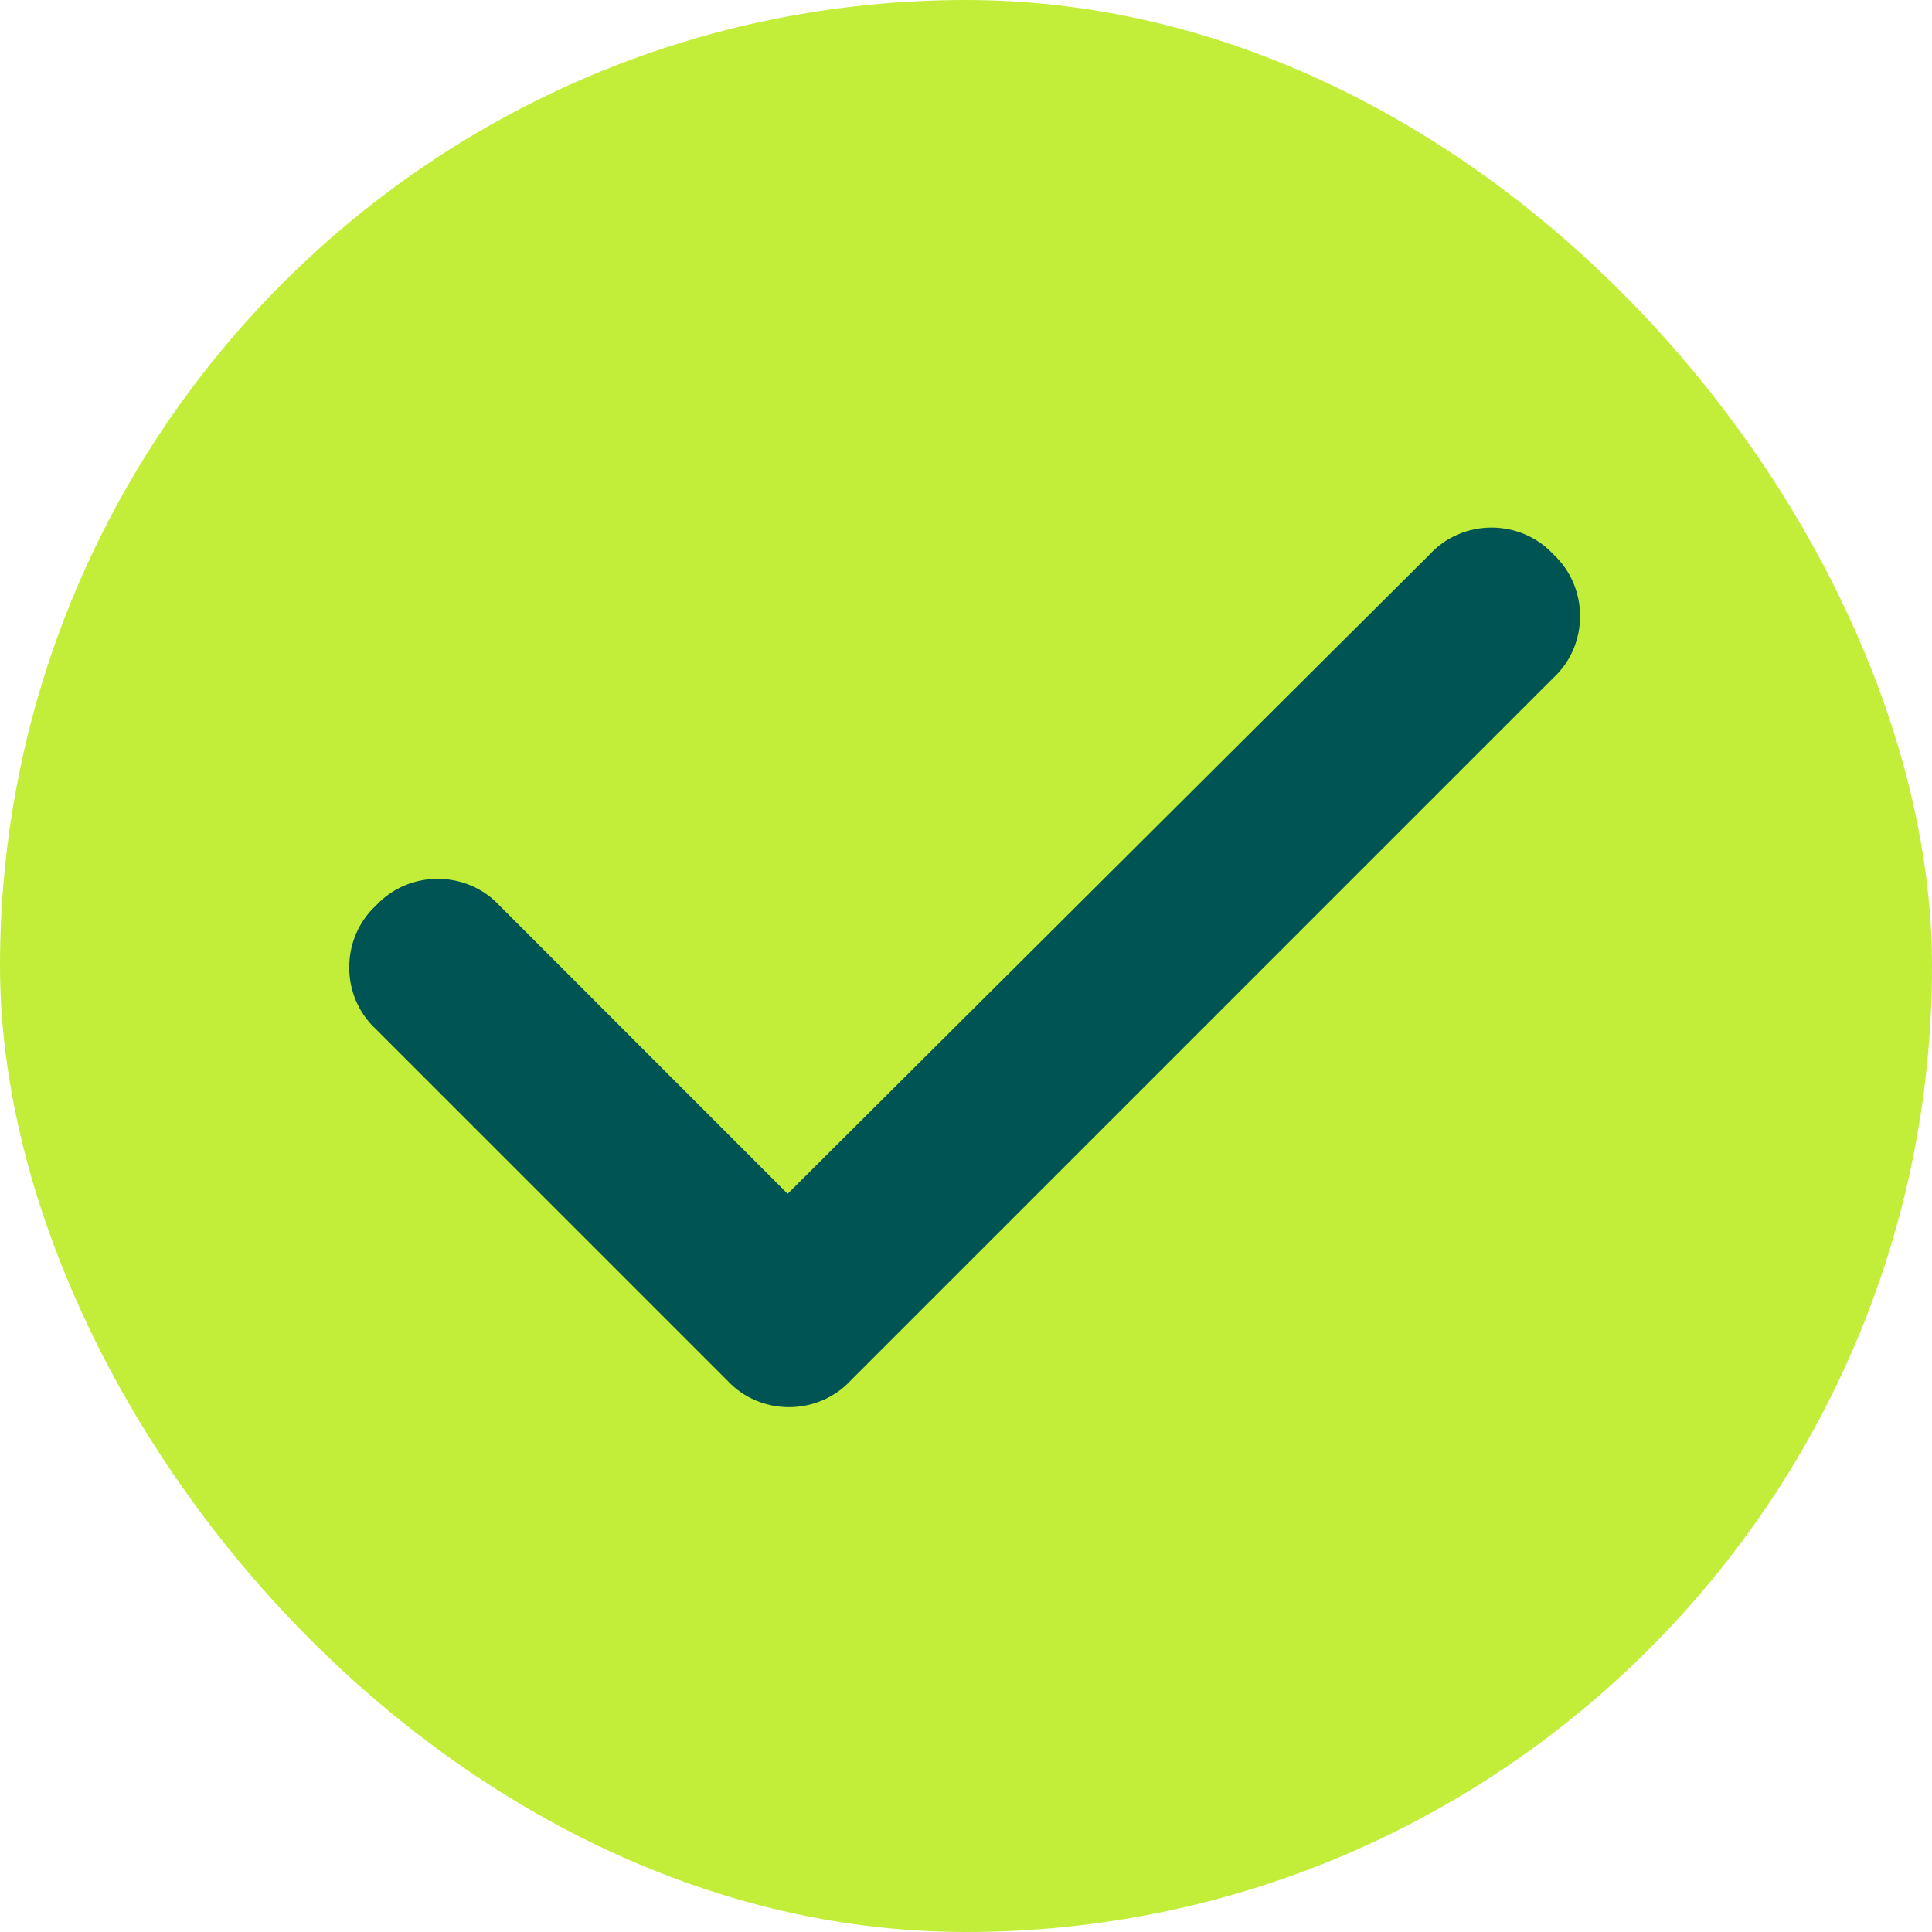
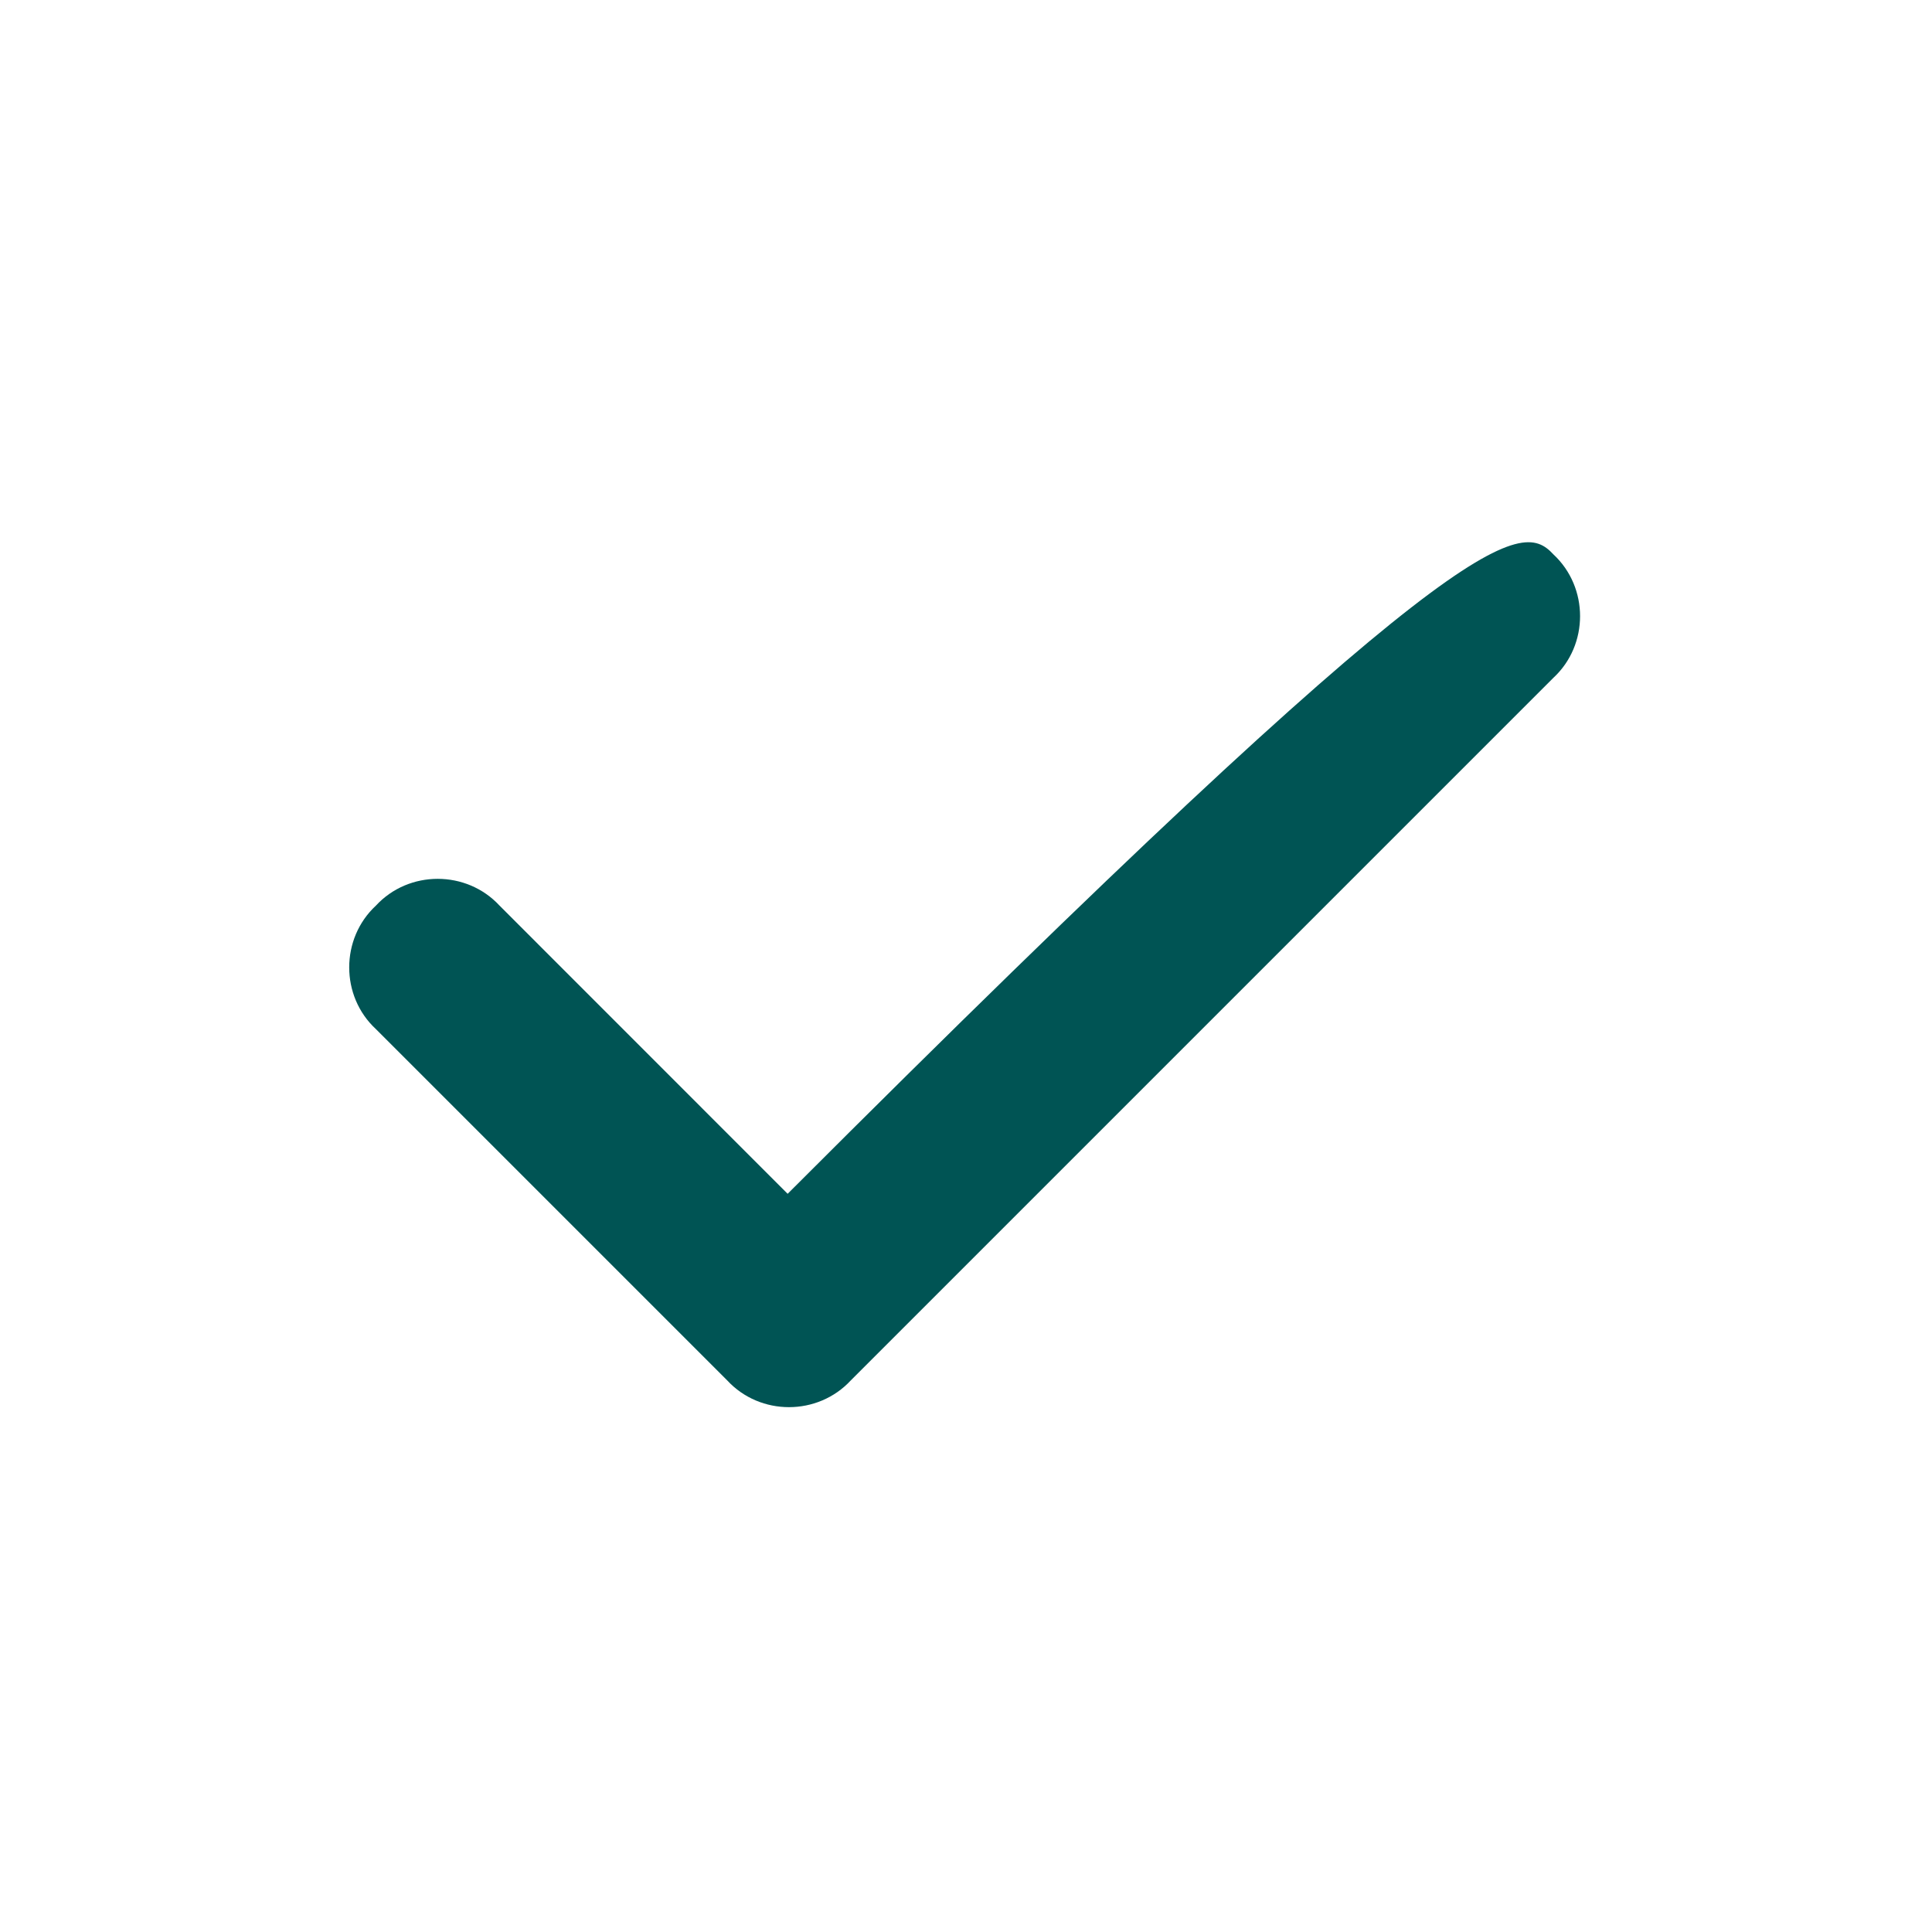
<svg xmlns="http://www.w3.org/2000/svg" width="22" height="22" viewBox="0 0 22 22" fill="none">
-   <rect width="22" height="22" rx="11" fill="#C2EE39" />
-   <path d="M17.688 6.312C18.094 6.688 18.094 7.344 17.688 7.719L9.688 15.719C9.312 16.125 8.656 16.125 8.281 15.719L4.281 11.719C3.875 11.344 3.875 10.688 4.281 10.312C4.656 9.906 5.312 9.906 5.688 10.312L8.969 13.594L16.281 6.312C16.656 5.906 17.312 5.906 17.688 6.312Z" fill="#005454" />
+   <path d="M17.688 6.312C18.094 6.688 18.094 7.344 17.688 7.719L9.688 15.719C9.312 16.125 8.656 16.125 8.281 15.719L4.281 11.719C3.875 11.344 3.875 10.688 4.281 10.312C4.656 9.906 5.312 9.906 5.688 10.312L8.969 13.594C16.656 5.906 17.312 5.906 17.688 6.312Z" fill="#005454" />
</svg>